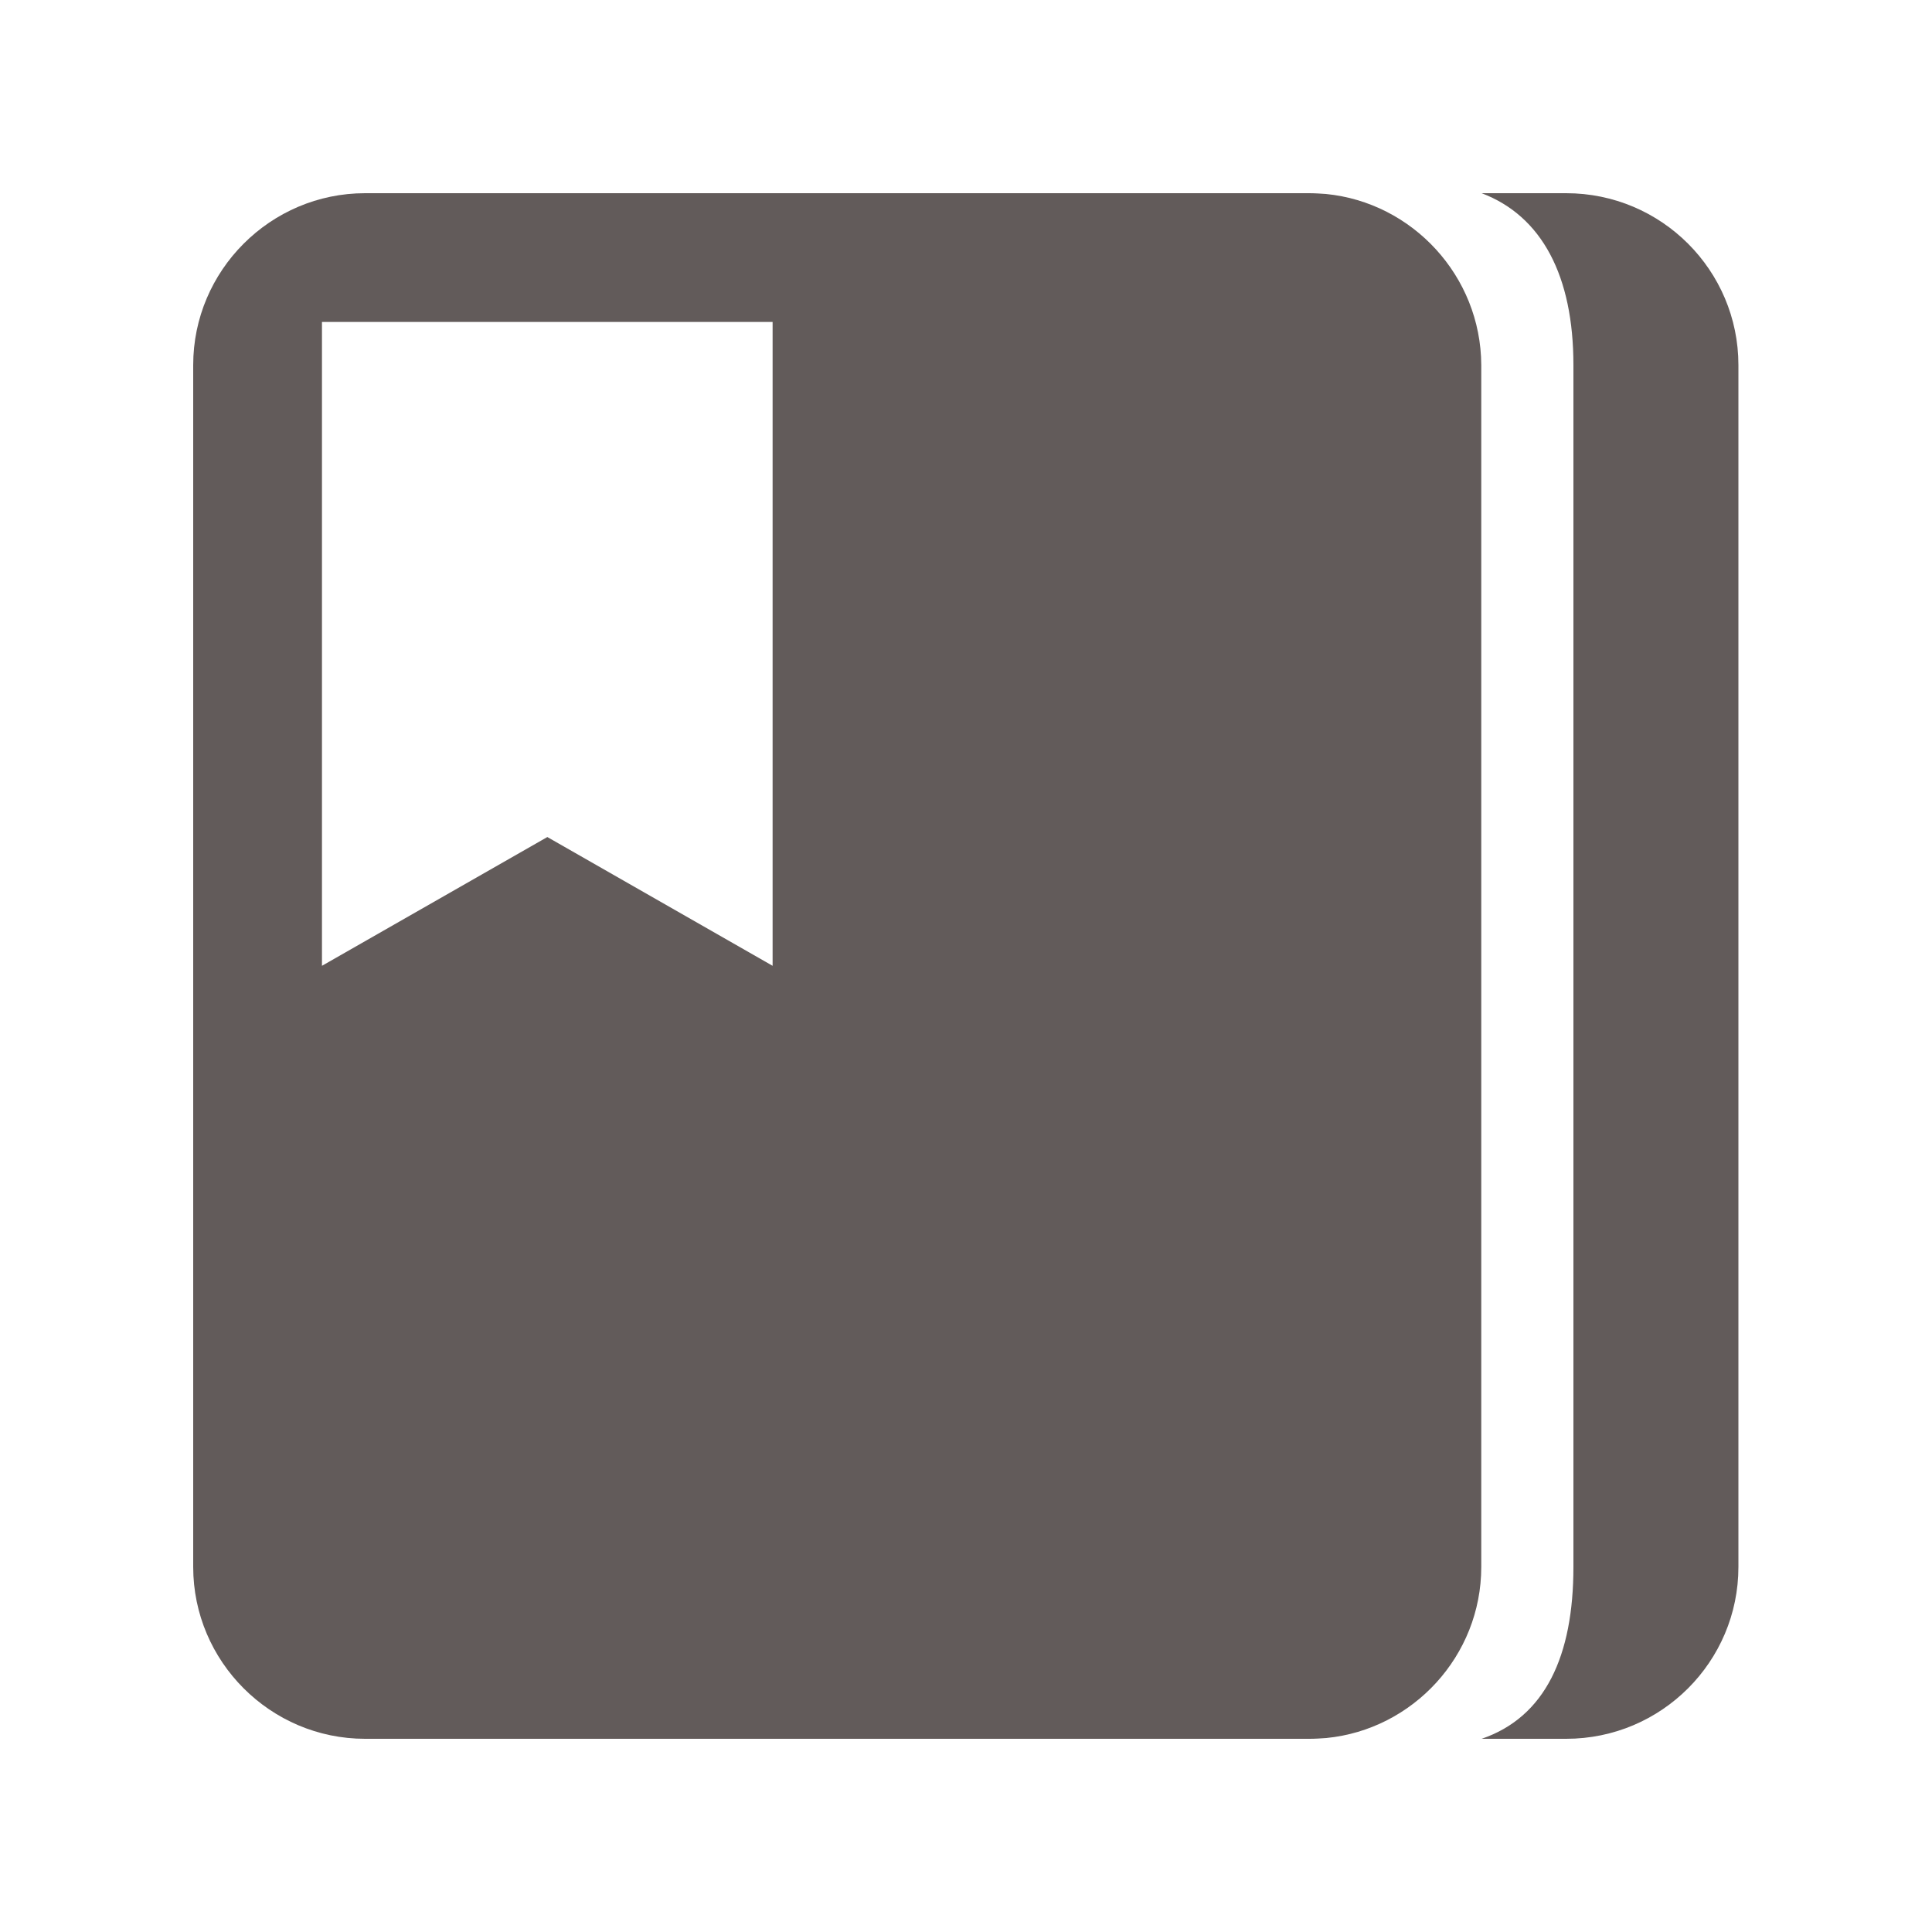
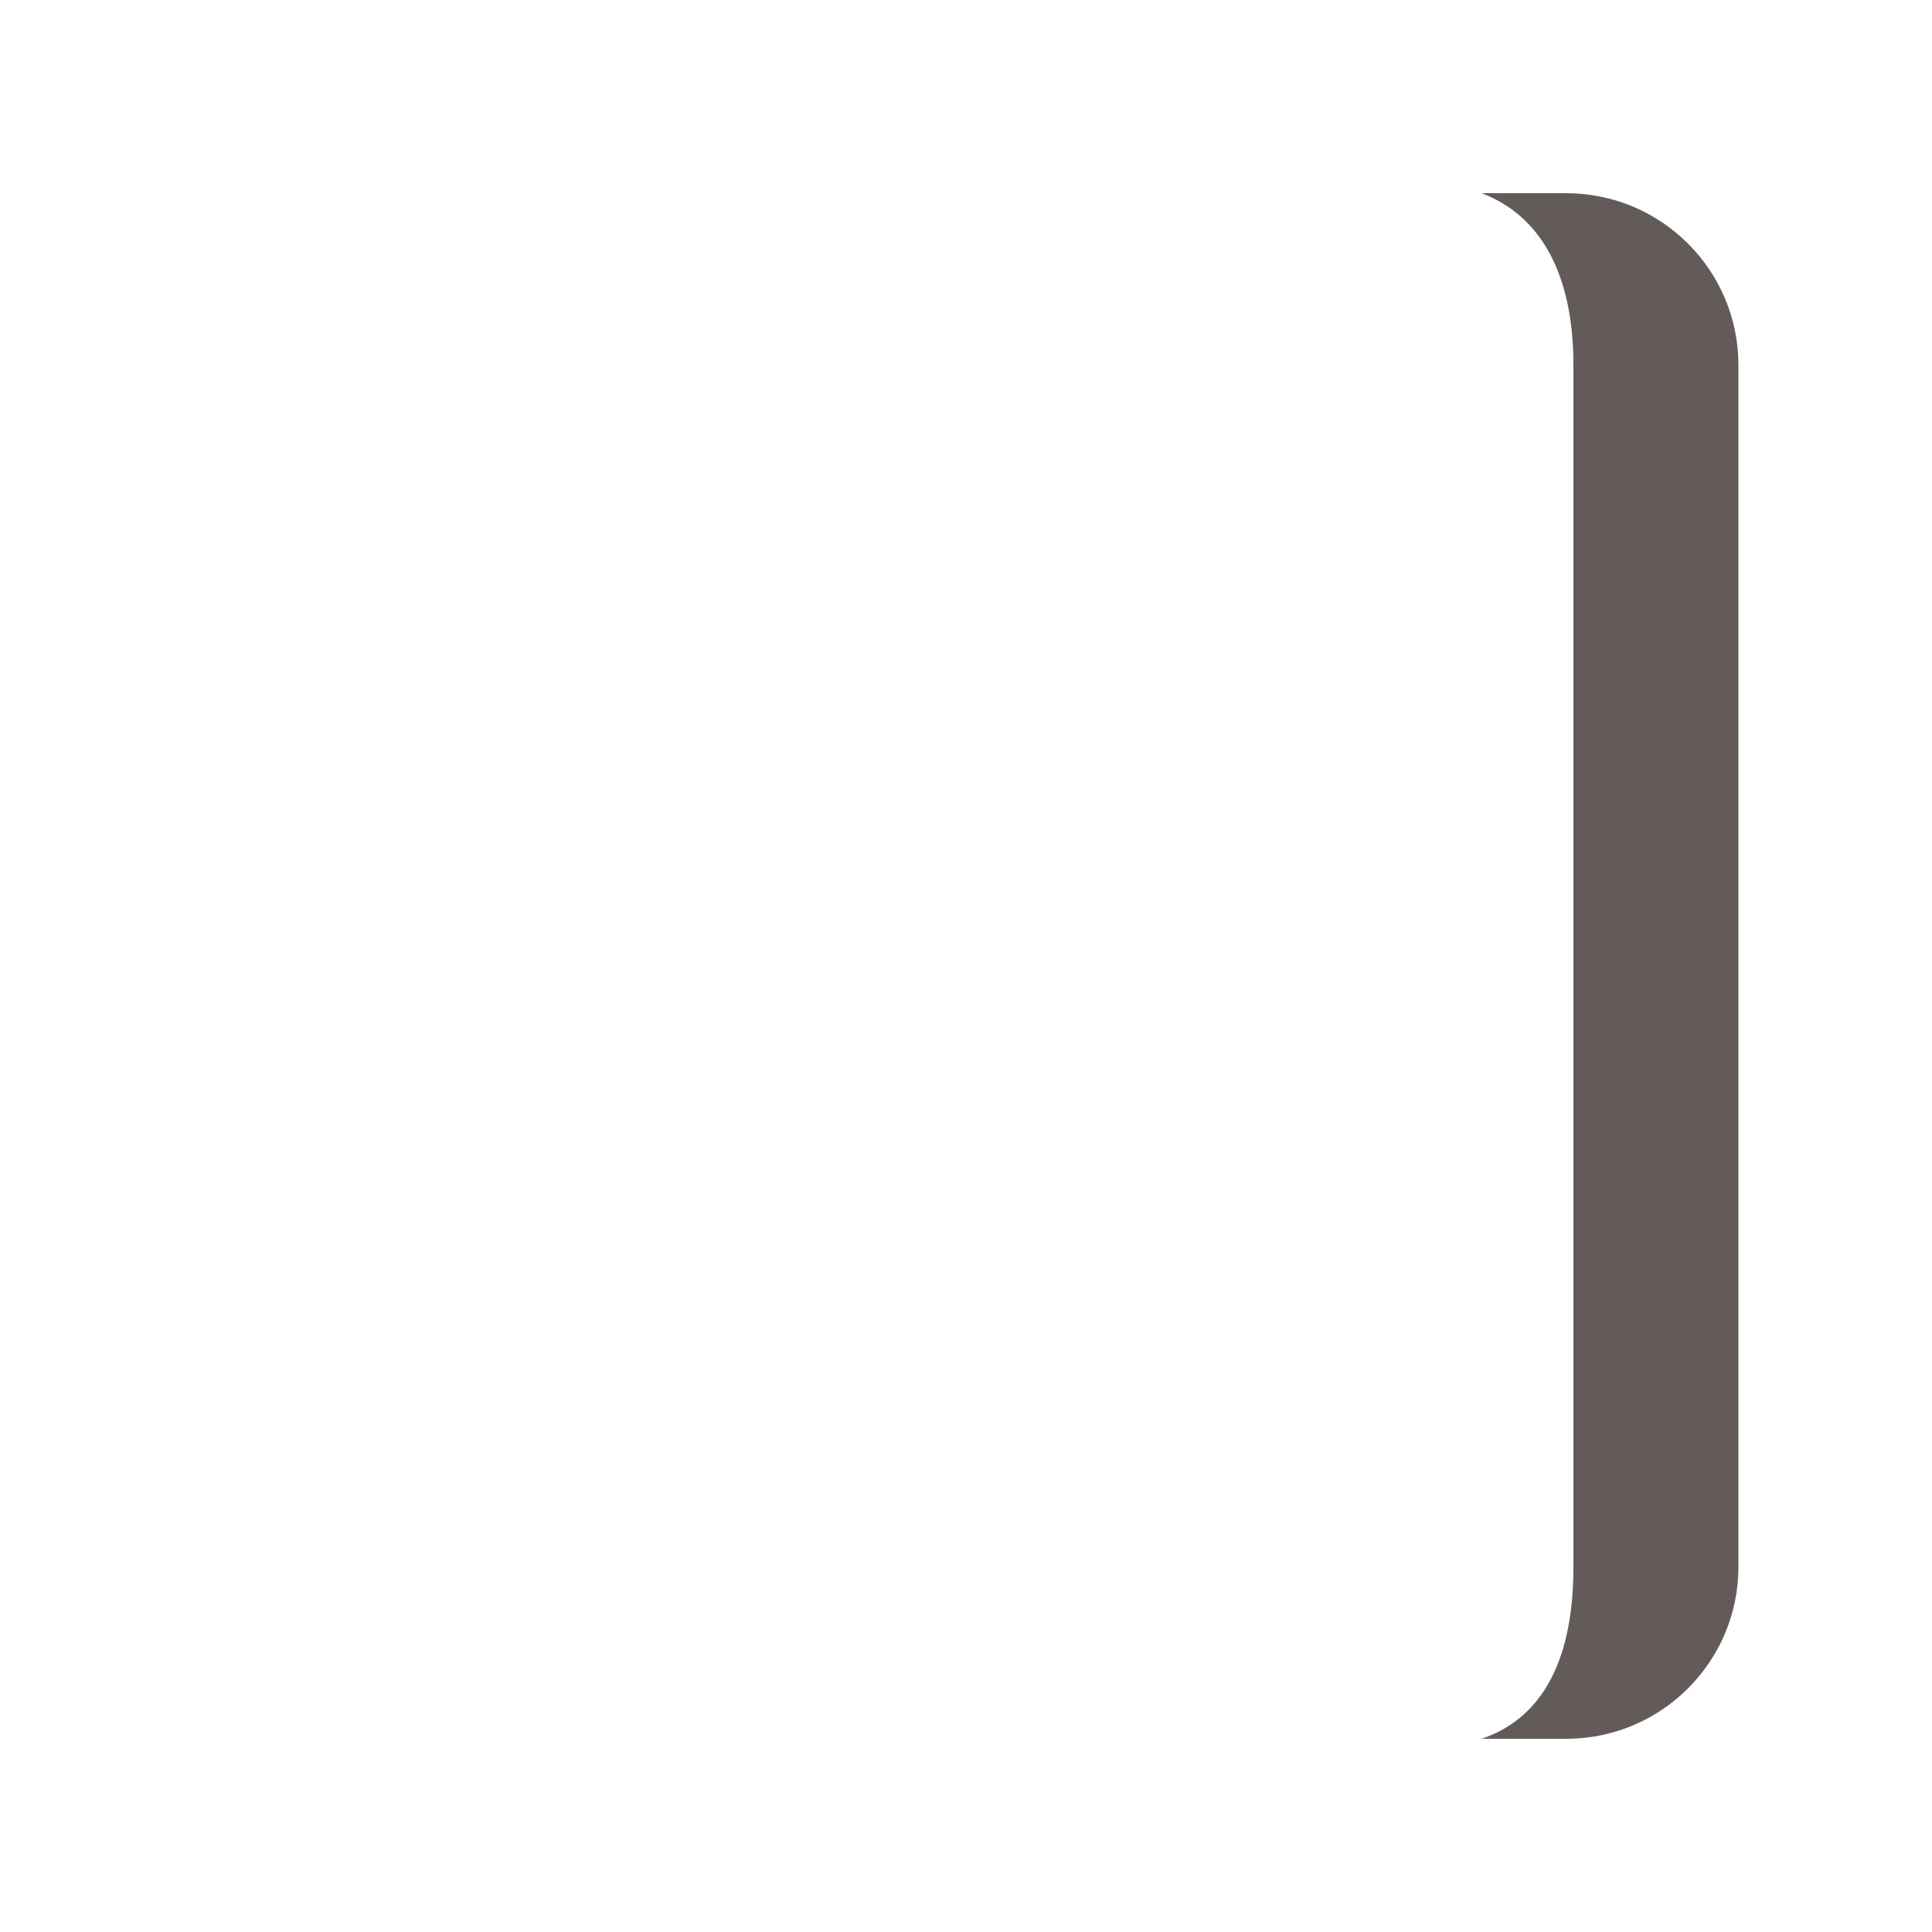
<svg xmlns="http://www.w3.org/2000/svg" width="20" height="20" viewBox="0 0 20 20" fill="none">
  <path d="M16.213 2H15.338C15.963 2.237 16.288 2.858 16.288 3.779V16.221C16.288 17.142 15.996 17.775 15.338 18H16.213C17.2 18 17.996 17.2 17.996 16.221V3.779C17.996 2.8 17.2 2 16.213 2Z" fill="#625B5A" />
-   <path d="M13.726 2.008C13.668 2.004 13.61 2 13.551 2H3.779C2.8 2 2 2.8 2 3.779V16.221C2 17.2 2.8 18 3.779 18H13.555C13.614 18 13.672 17.996 13.73 17.992C14.626 17.904 15.334 17.142 15.334 16.221V3.779C15.33 2.858 14.622 2.096 13.726 2.008ZM7.998 9.998L5.666 8.665L3.333 9.998V3.333H7.998V9.998Z" fill="#625B5A" />
</svg>